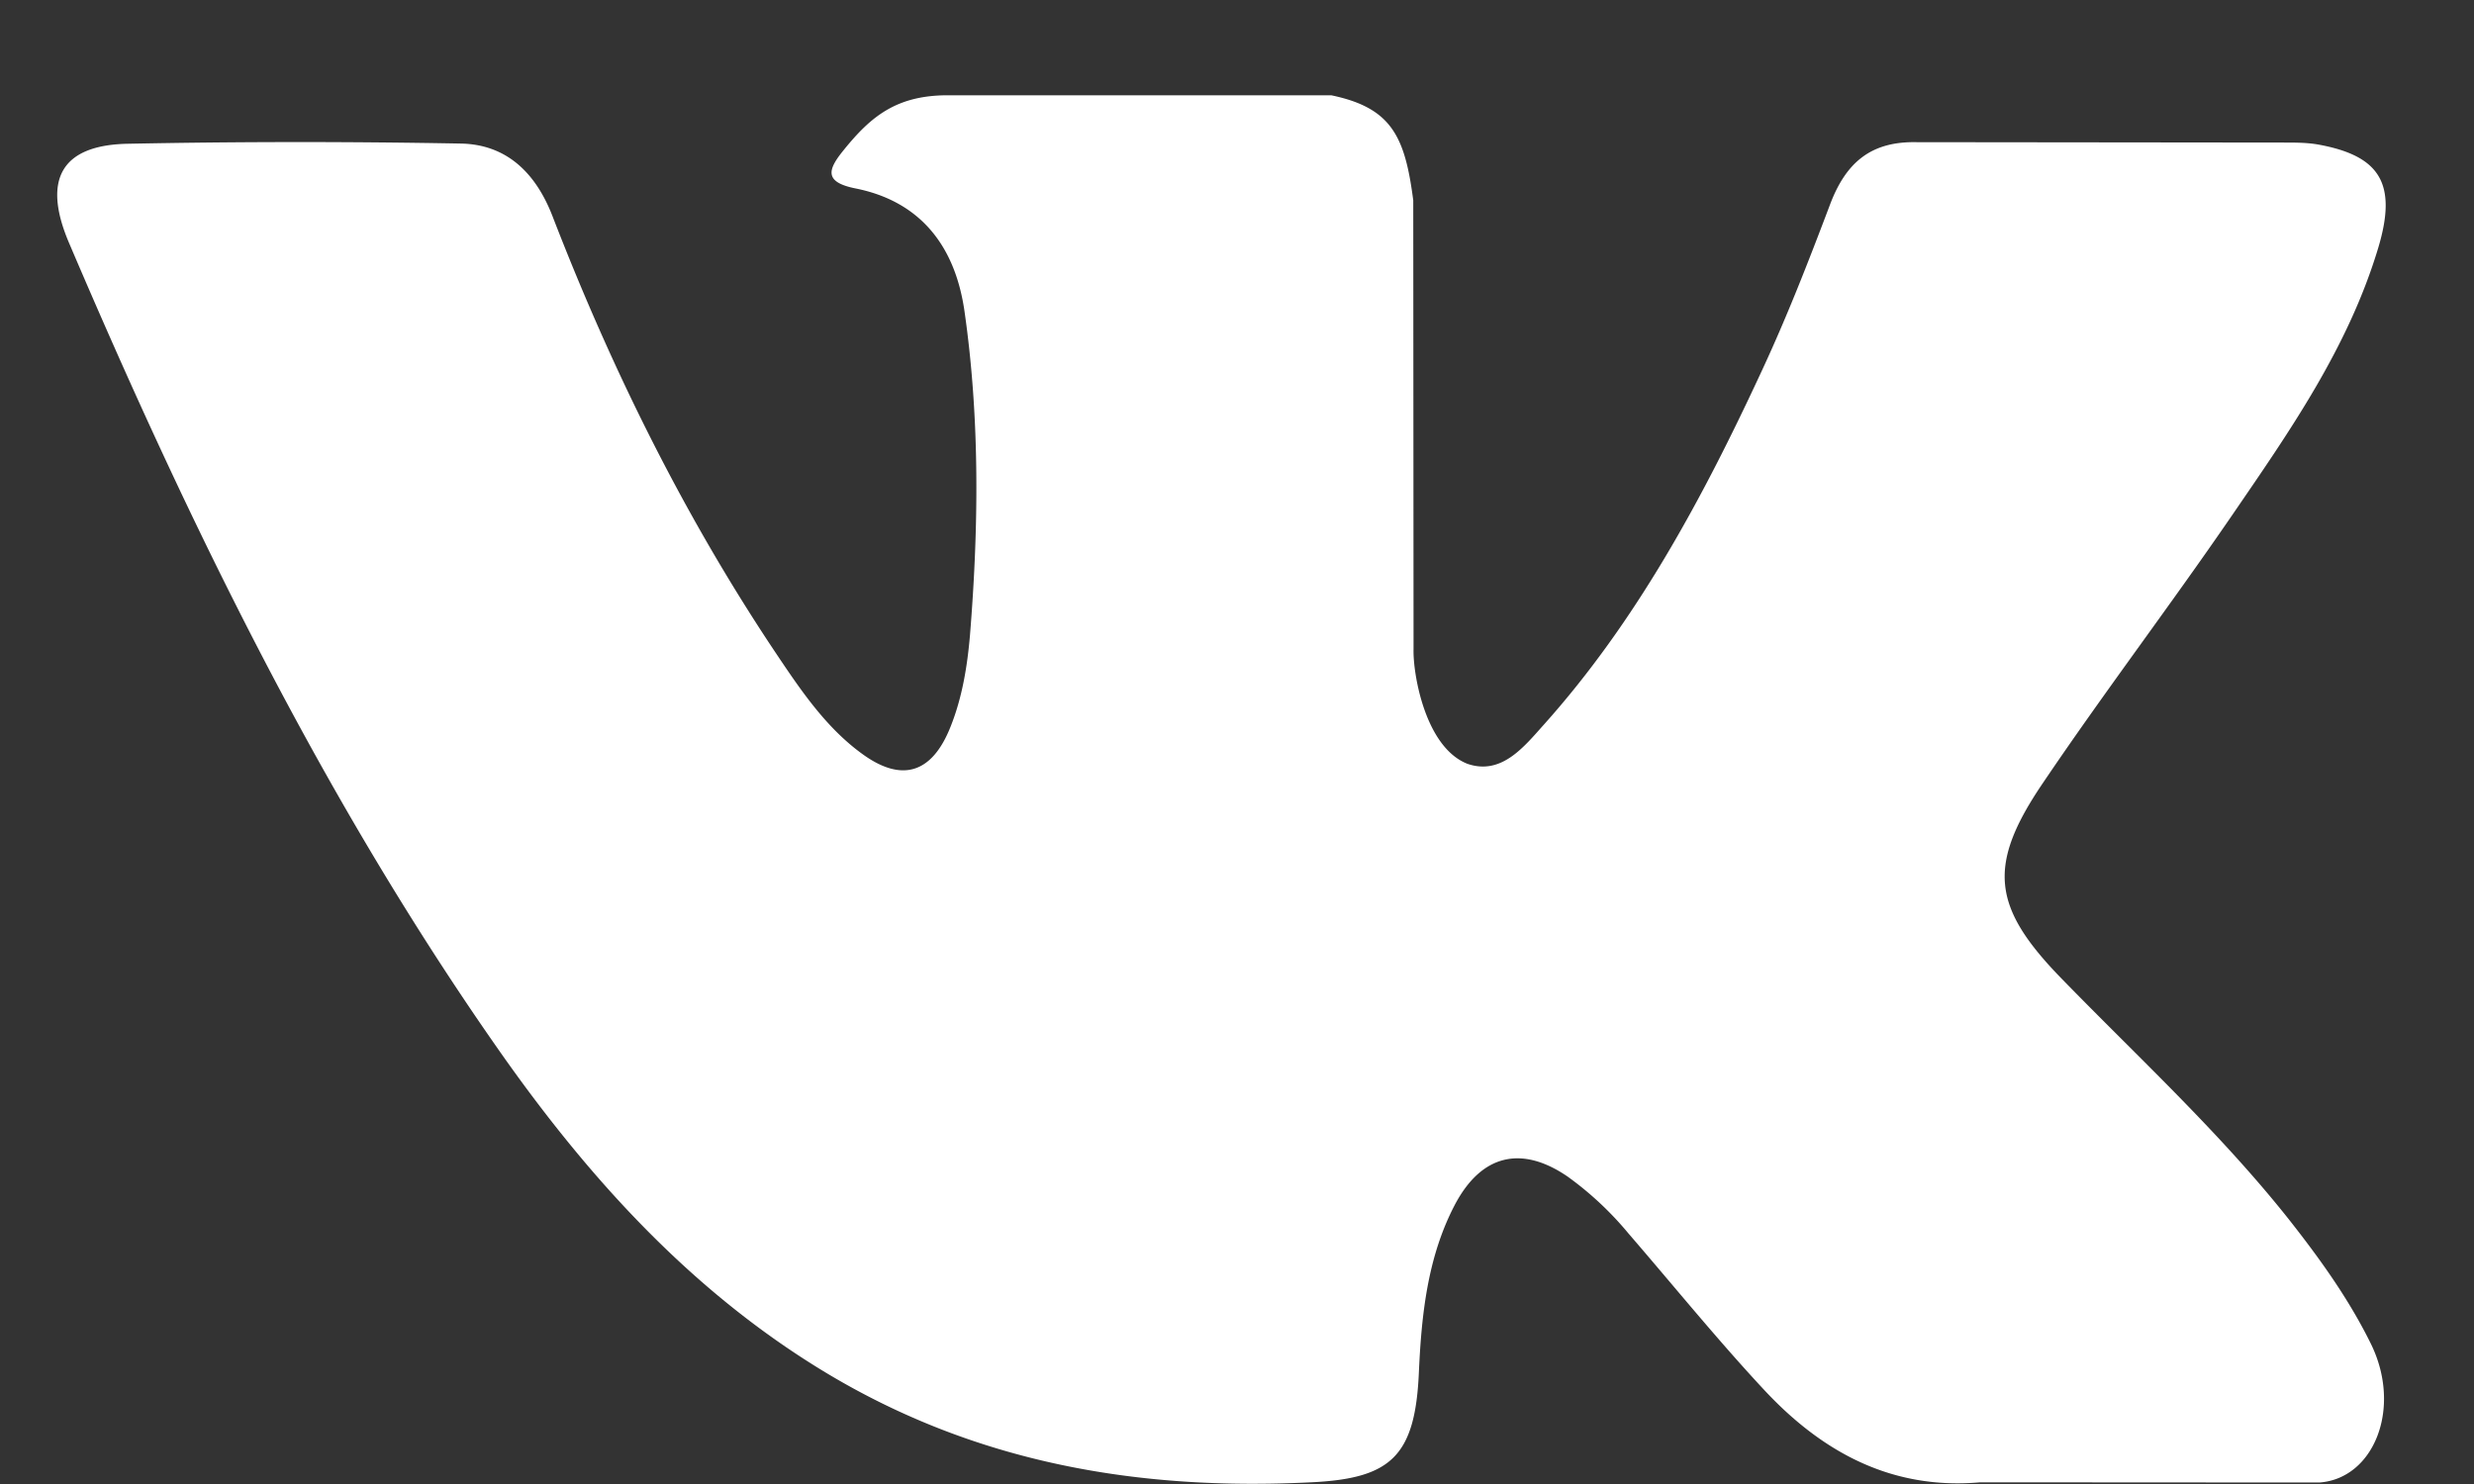
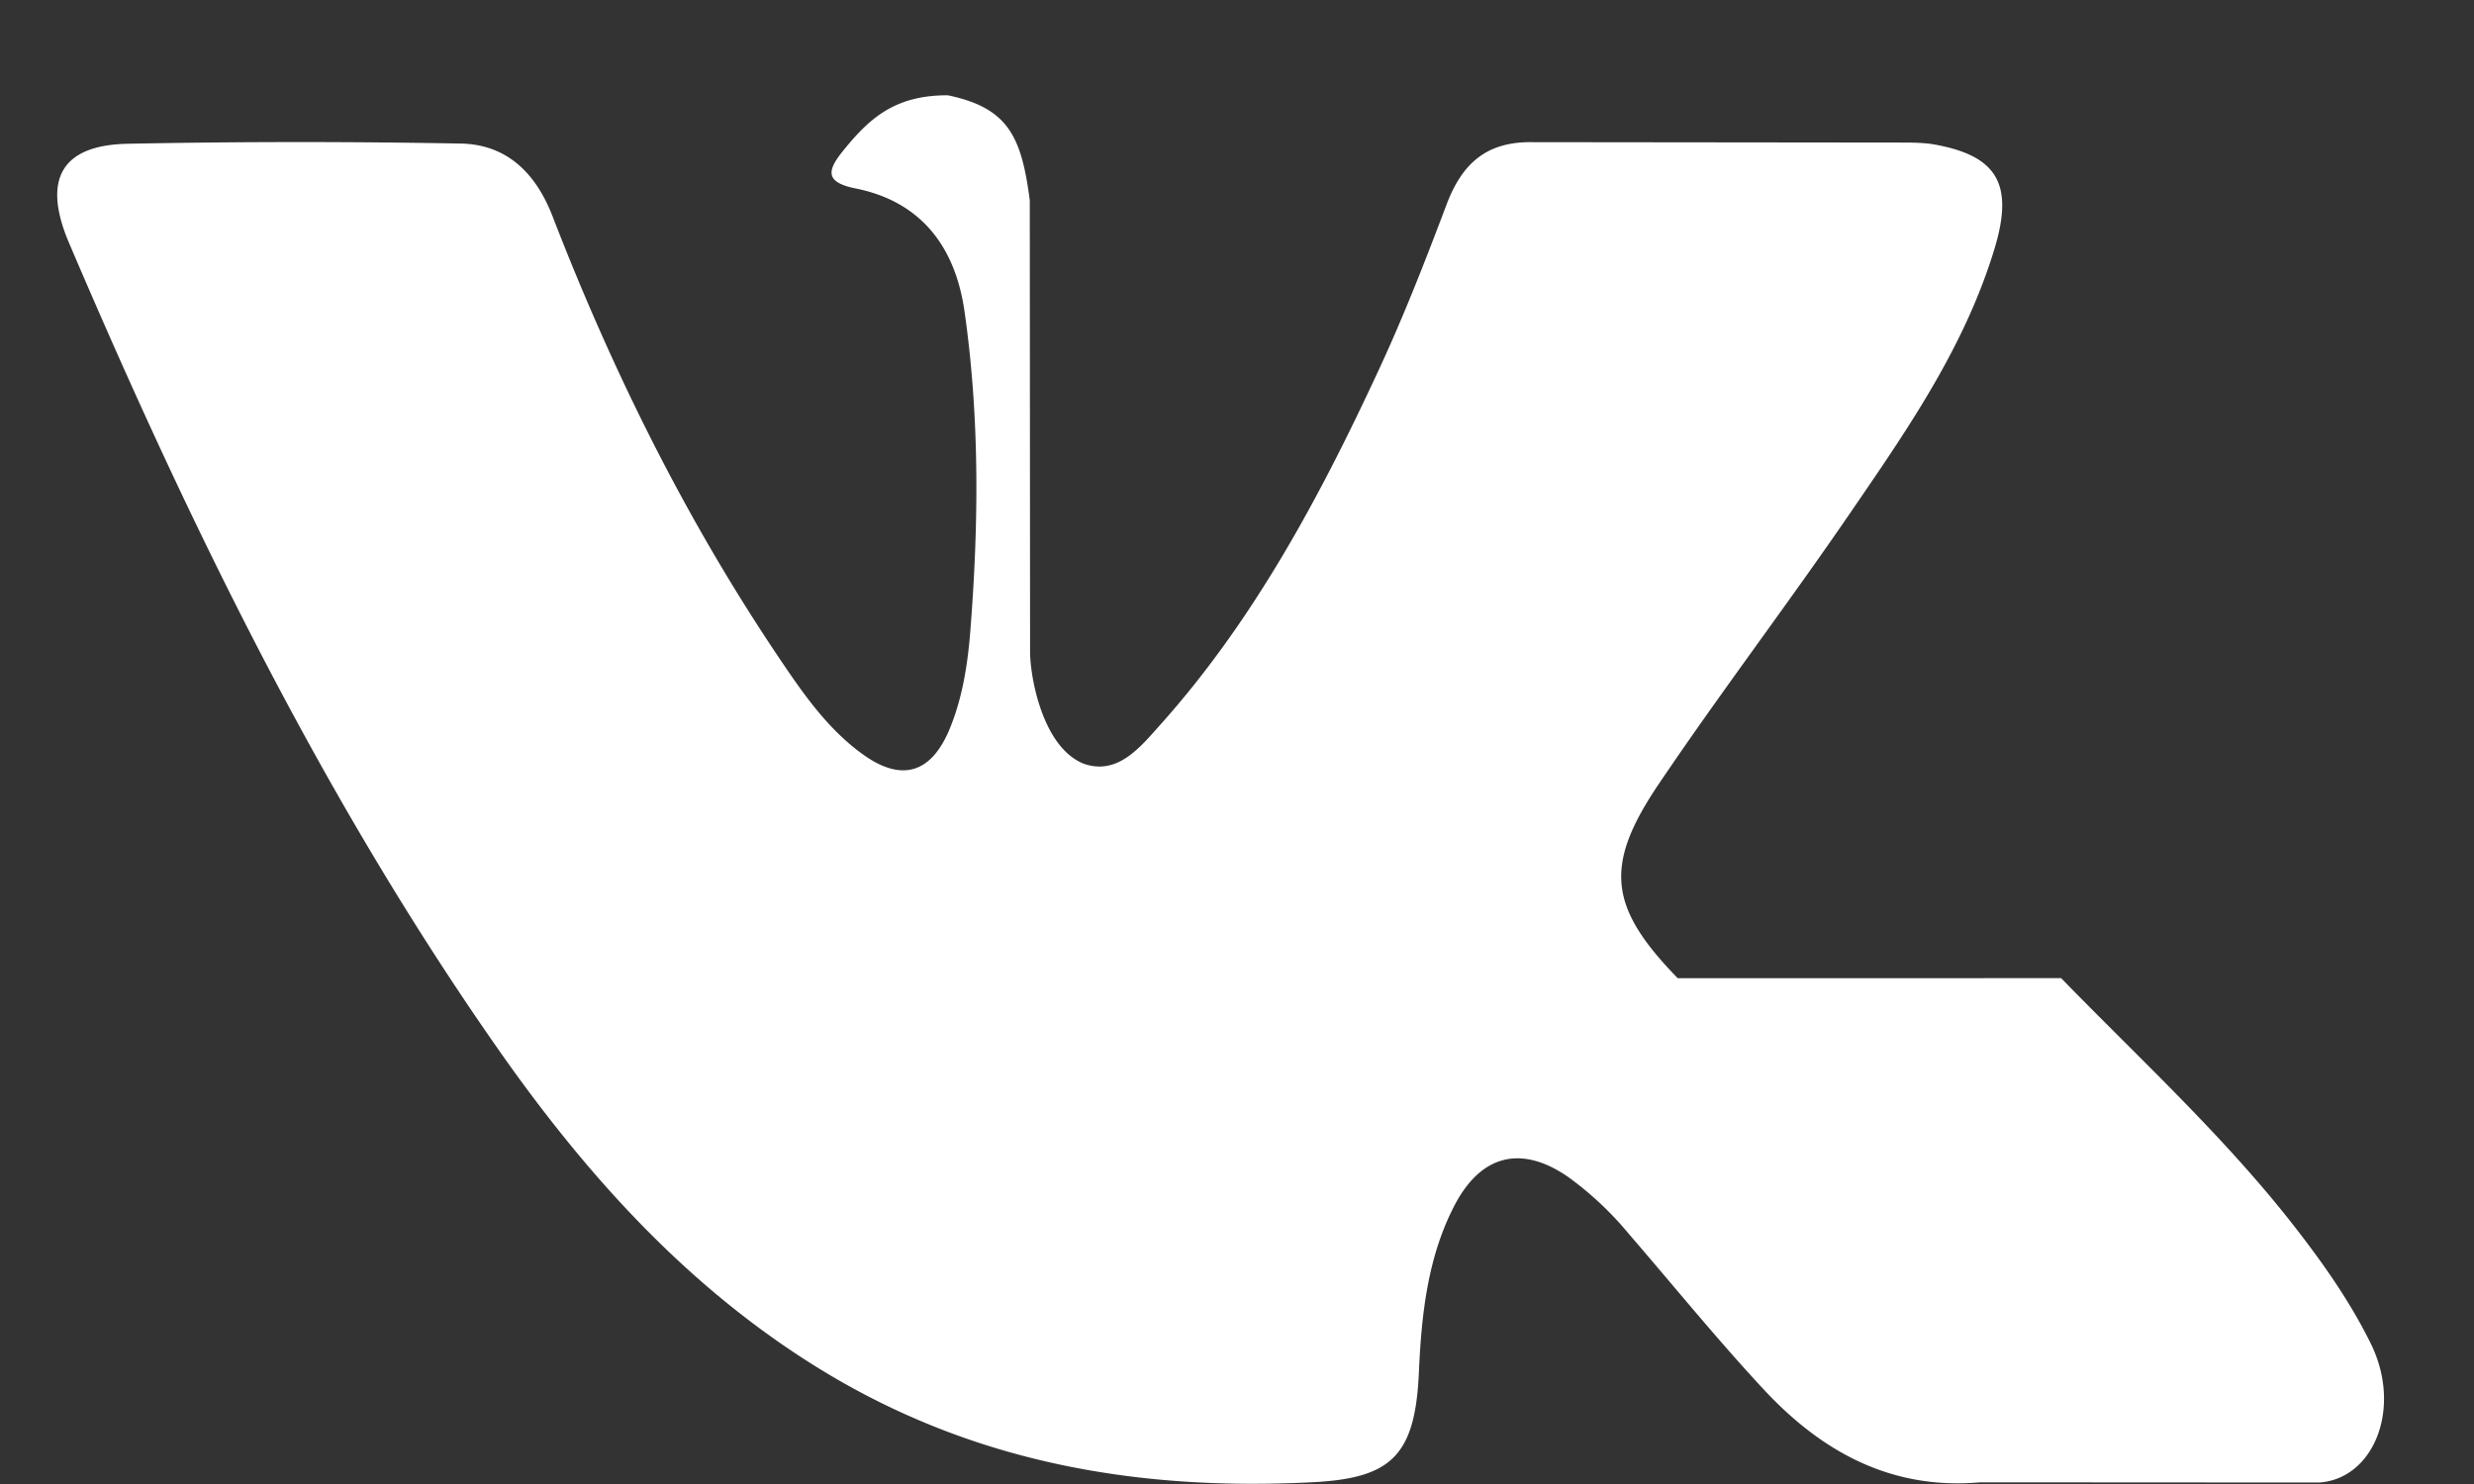
<svg xmlns="http://www.w3.org/2000/svg" width="25" height="15" fill="none">
  <rect width="100%" height="100%" fill="#333333" stroke="none" />
-   <path fill-rule="evenodd" clip-rule="evenodd" d="M20.828 9.887c.781.803 1.605 1.56 2.305 2.443.309.393.602.799.826 1.255.317.648.03 1.361-.522 1.4l-3.428-.002c-.884.078-1.589-.297-2.182-.934-.475-.51-.914-1.052-1.37-1.58a3.306 3.306 0 00-.617-.577c-.468-.32-.874-.222-1.142.292-.272.523-.334 1.103-.36 1.686-.037.85-.281 1.075-1.092 1.113-1.733.086-3.377-.19-4.905-1.111-1.347-.813-2.391-1.96-3.3-3.257C3.27 8.087 1.915 5.309.697 2.454c-.274-.644-.074-.99.6-1.001a88.255 88.255 0 013.356-.002c.454.007.755.282.93.734.606 1.568 1.346 3.06 2.275 4.443.247.368.5.737.86.996.397.287.7.192.886-.275.119-.296.171-.615.198-.932.088-1.09.1-2.18-.055-3.266-.096-.678-.458-1.117-1.1-1.246-.328-.065-.28-.194-.12-.39.275-.34.534-.552 1.05-.552h3.875c.61.127.745.415.829 1.062l.003 4.536c-.007.25.118.994.546 1.16.343.117.569-.171.774-.4.928-1.038 1.59-2.264 2.181-3.534.262-.558.488-1.138.707-1.718.162-.43.416-.641.876-.632l3.728.004c.11 0 .223.001.33.02.628.114.8.398.606 1.045-.306 1.015-.9 1.86-1.482 2.71-.622.907-1.287 1.782-1.904 2.695-.566.833-.521 1.253.182 1.976z" fill="#fff" />
+   <path fill-rule="evenodd" clip-rule="evenodd" d="M20.828 9.887c.781.803 1.605 1.56 2.305 2.443.309.393.602.799.826 1.255.317.648.03 1.361-.522 1.4l-3.428-.002c-.884.078-1.589-.297-2.182-.934-.475-.51-.914-1.052-1.37-1.58a3.306 3.306 0 00-.617-.577c-.468-.32-.874-.222-1.142.292-.272.523-.334 1.103-.36 1.686-.037.85-.281 1.075-1.092 1.113-1.733.086-3.377-.19-4.905-1.111-1.347-.813-2.391-1.96-3.3-3.257C3.27 8.087 1.915 5.309.697 2.454c-.274-.644-.074-.99.6-1.001a88.255 88.255 0 013.356-.002c.454.007.755.282.93.734.606 1.568 1.346 3.06 2.275 4.443.247.368.5.737.86.996.397.287.7.192.886-.275.119-.296.171-.615.198-.932.088-1.09.1-2.18-.055-3.266-.096-.678-.458-1.117-1.1-1.246-.328-.065-.28-.194-.12-.39.275-.34.534-.552 1.05-.552c.61.127.745.415.829 1.062l.003 4.536c-.007.25.118.994.546 1.16.343.117.569-.171.774-.4.928-1.038 1.59-2.264 2.181-3.534.262-.558.488-1.138.707-1.718.162-.43.416-.641.876-.632l3.728.004c.11 0 .223.001.33.02.628.114.8.398.606 1.045-.306 1.015-.9 1.86-1.482 2.71-.622.907-1.287 1.782-1.904 2.695-.566.833-.521 1.253.182 1.976z" fill="#fff" />
</svg>